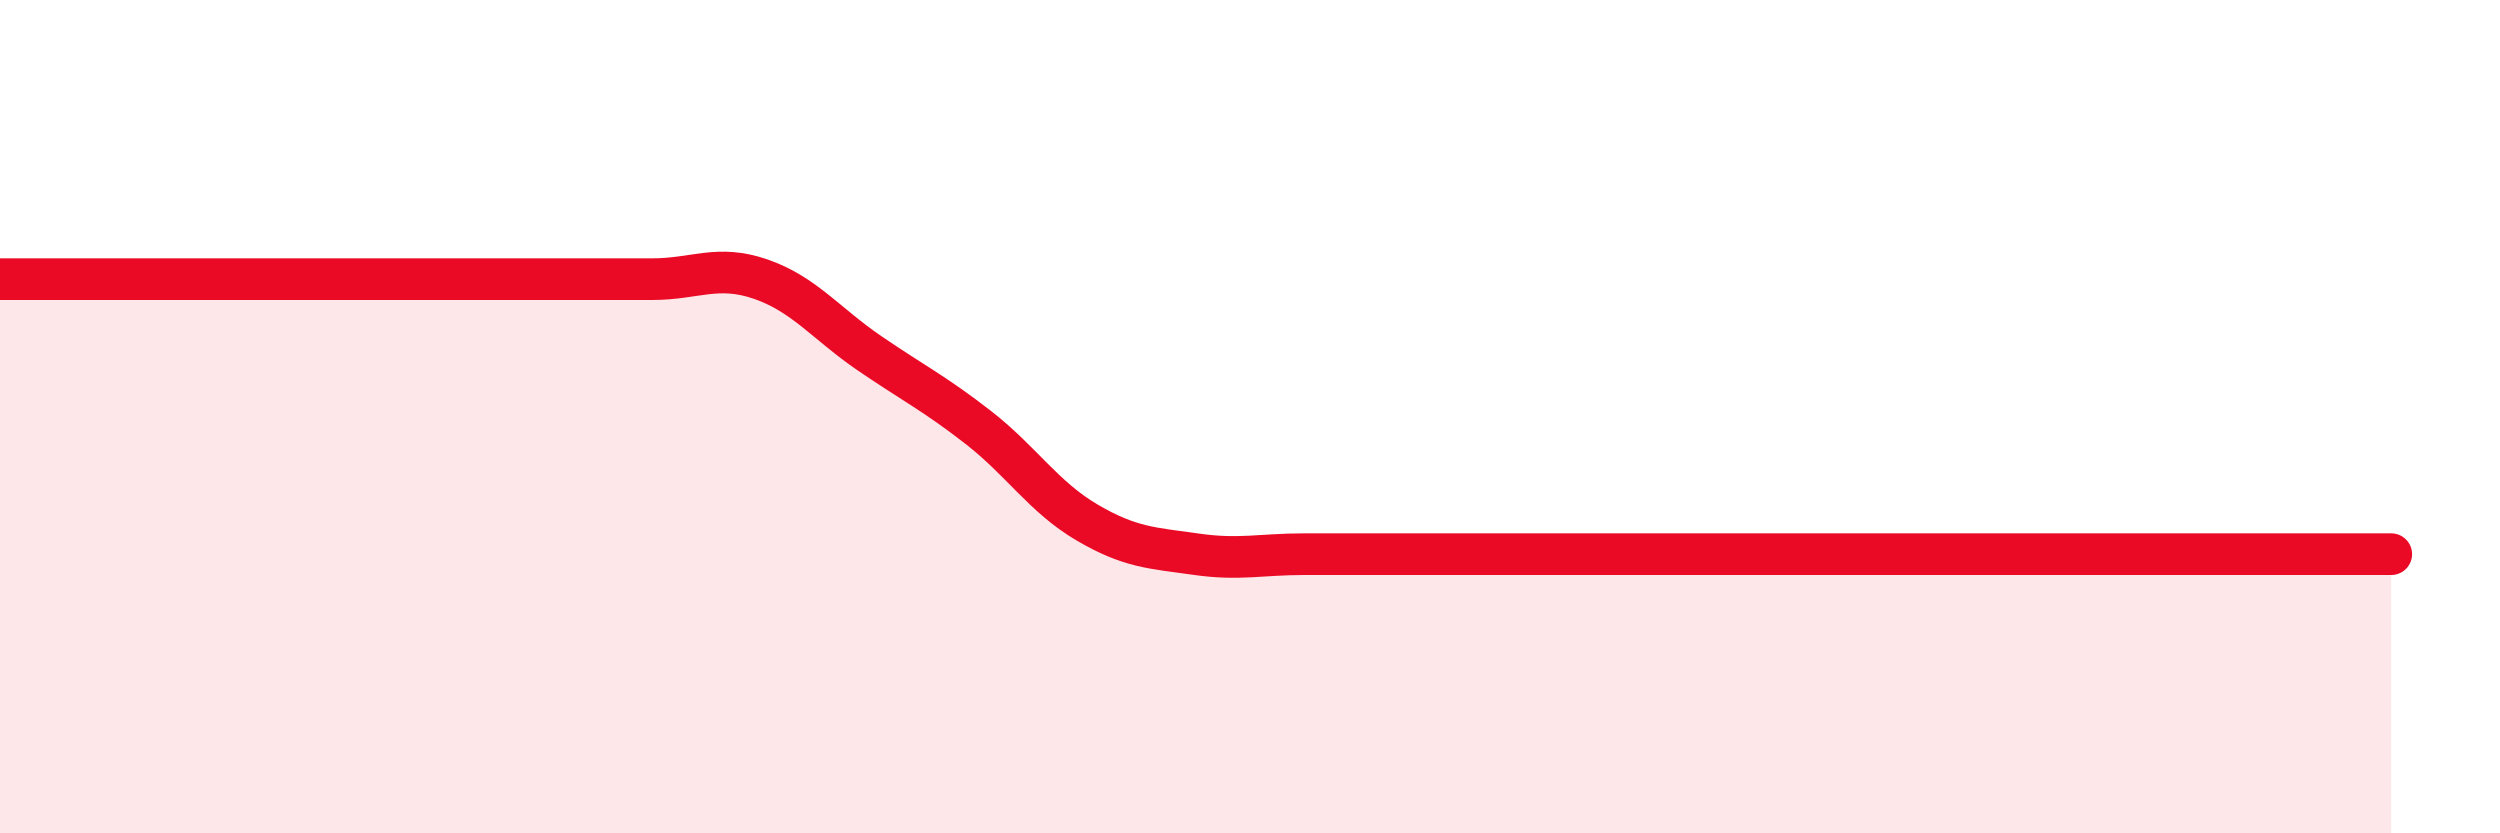
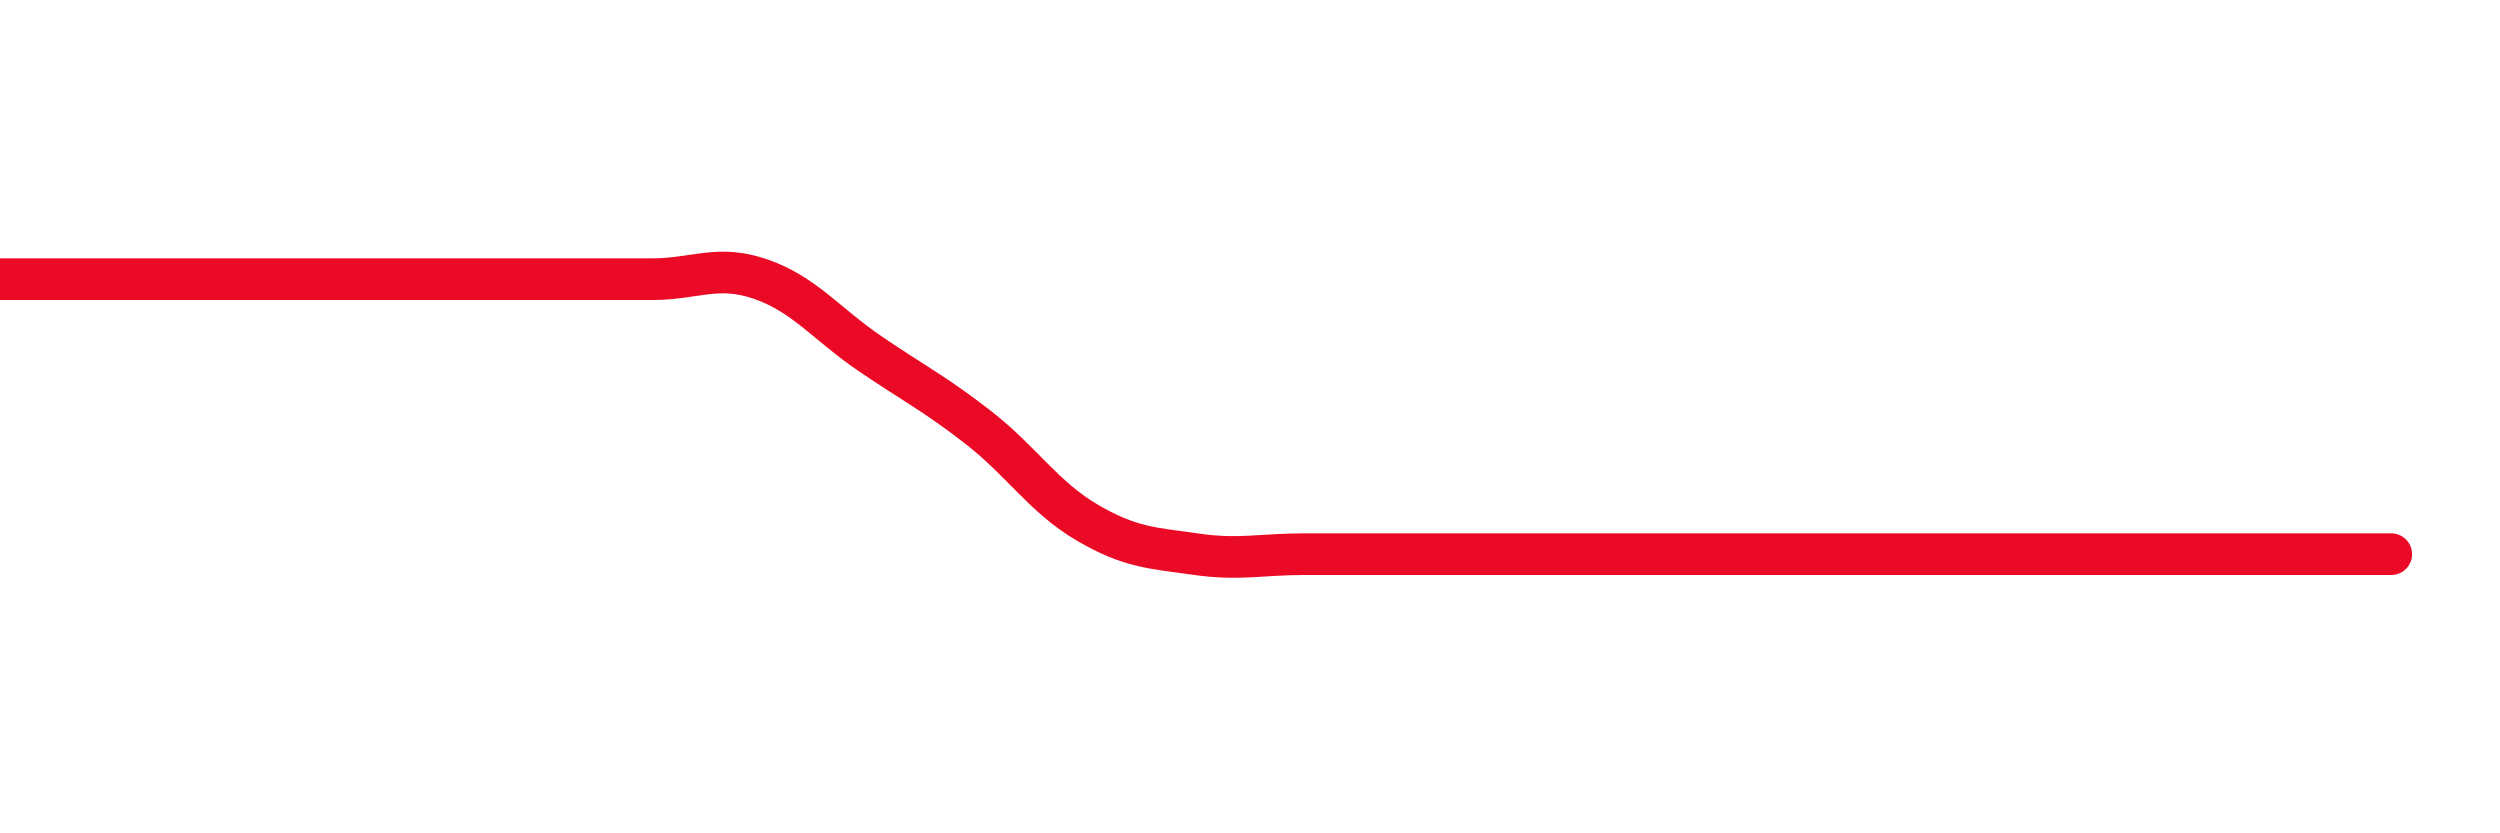
<svg xmlns="http://www.w3.org/2000/svg" width="60" height="20" viewBox="0 0 60 20">
-   <path d="M 0,6.7 C 0.52,6.7 1.57,6.7 2.61,6.7 C 3.65,6.7 4.18,6.7 5.22,6.7 C 6.26,6.7 6.79,6.7 7.83,6.7 C 8.87,6.7 9.39,6.7 10.43,6.7 C 11.47,6.7 12,6.7 13.04,6.7 C 14.08,6.7 14.61,6.7 15.65,6.7 C 16.69,6.7 17.22,6.34 18.26,6.7 C 19.3,7.06 19.83,7.77 20.87,8.48 C 21.91,9.19 22.44,9.45 23.48,10.26 C 24.52,11.07 25.05,11.93 26.09,12.54 C 27.13,13.15 27.66,13.15 28.7,13.3 C 29.74,13.45 30.26,13.3 31.3,13.3 C 32.34,13.3 32.87,13.3 33.91,13.3 C 34.95,13.3 35.48,13.3 36.52,13.3 C 37.56,13.3 38.09,13.3 39.13,13.3 C 40.17,13.3 40.7,13.3 41.74,13.3 C 42.78,13.3 43.31,13.3 44.35,13.3 C 45.39,13.3 45.92,13.3 46.96,13.3 C 48,13.3 48.53,13.3 49.57,13.3 C 50.61,13.3 51.13,13.3 52.17,13.3 C 53.21,13.3 53.74,13.3 54.78,13.3 C 55.82,13.3 56.87,13.3 57.39,13.3L57.39 20L0 20Z" fill="#EB0A25" opacity="0.1" stroke-linecap="round" stroke-linejoin="round" />
  <path d="M 0,6.7 C 0.52,6.7 1.57,6.7 2.61,6.7 C 3.65,6.7 4.18,6.7 5.22,6.7 C 6.26,6.7 6.79,6.7 7.83,6.7 C 8.87,6.7 9.39,6.7 10.43,6.7 C 11.47,6.7 12,6.7 13.04,6.7 C 14.08,6.7 14.61,6.7 15.65,6.7 C 16.69,6.7 17.22,6.34 18.26,6.7 C 19.3,7.06 19.83,7.77 20.87,8.48 C 21.91,9.19 22.44,9.45 23.48,10.26 C 24.52,11.07 25.05,11.93 26.09,12.54 C 27.13,13.15 27.66,13.15 28.7,13.3 C 29.74,13.45 30.26,13.3 31.3,13.3 C 32.34,13.3 32.87,13.3 33.91,13.3 C 34.95,13.3 35.48,13.3 36.52,13.3 C 37.56,13.3 38.09,13.3 39.13,13.3 C 40.17,13.3 40.7,13.3 41.74,13.3 C 42.78,13.3 43.31,13.3 44.35,13.3 C 45.39,13.3 45.92,13.3 46.96,13.3 C 48,13.3 48.53,13.3 49.57,13.3 C 50.61,13.3 51.13,13.3 52.17,13.3 C 53.21,13.3 53.74,13.3 54.78,13.3 C 55.82,13.3 56.87,13.3 57.39,13.3" stroke="#EB0A25" stroke-width="1" fill="none" stroke-linecap="round" stroke-linejoin="round" />
</svg>